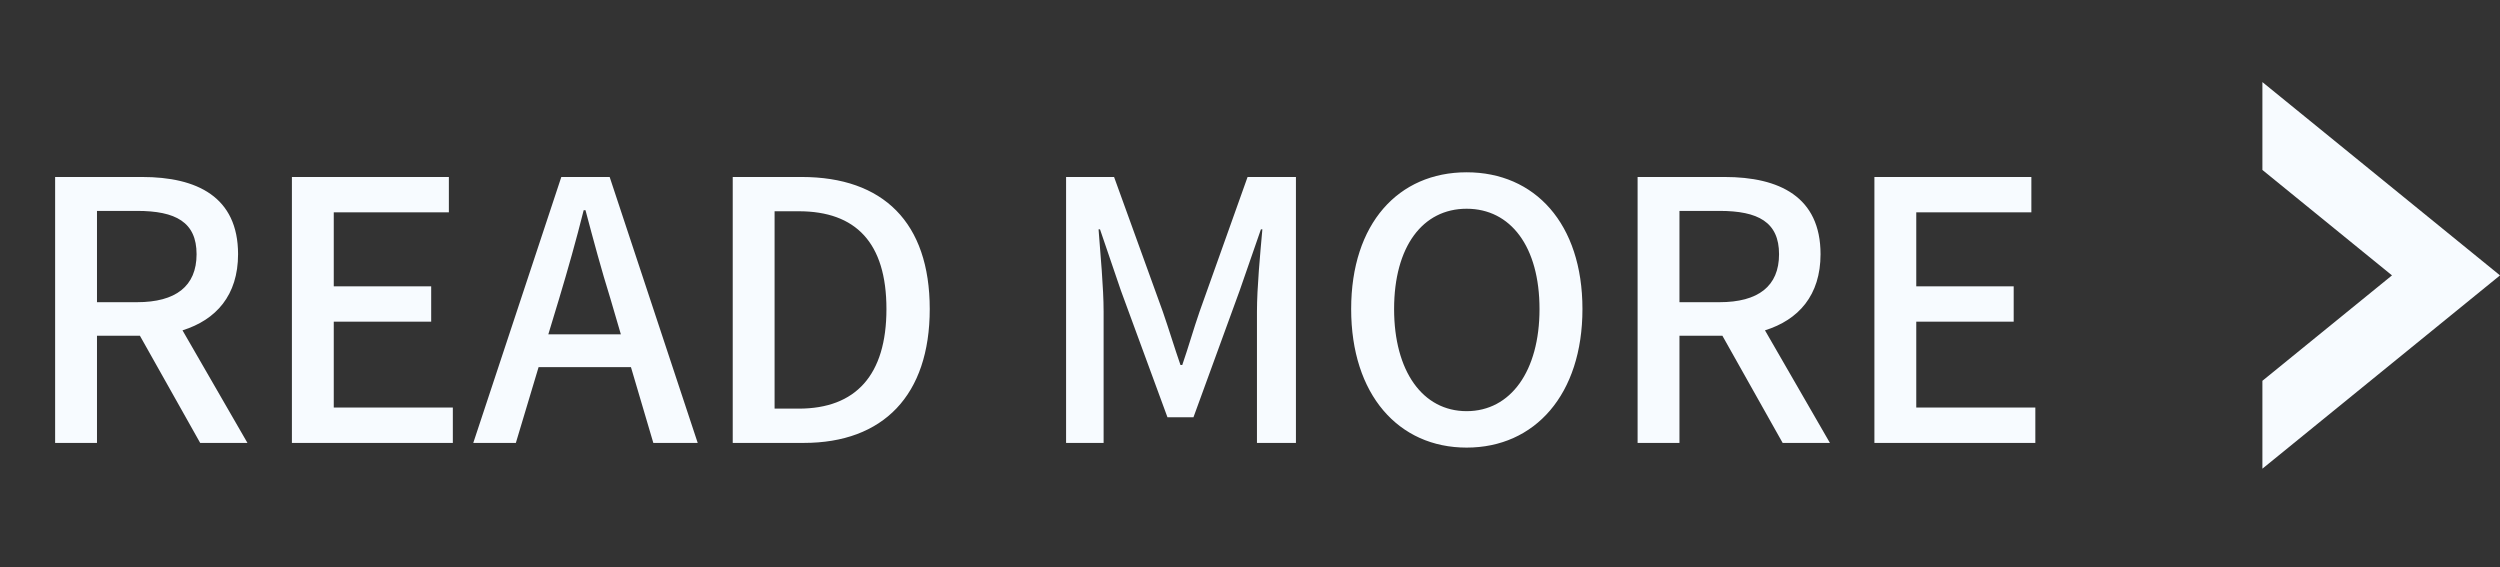
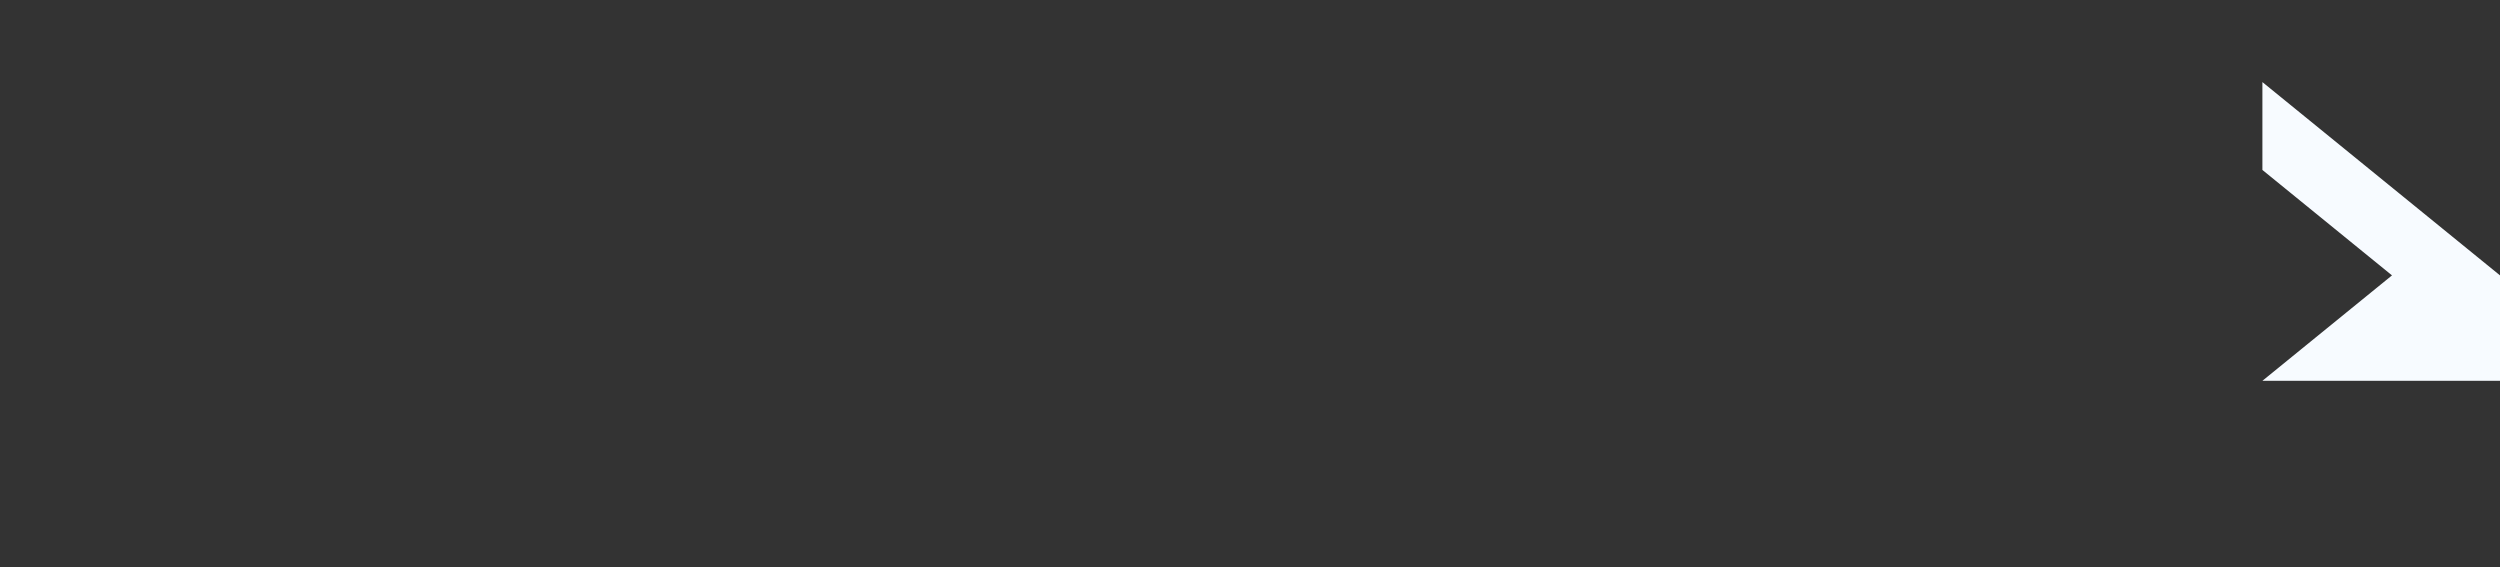
<svg xmlns="http://www.w3.org/2000/svg" width="97" height="22" viewBox="0 0 97 22" fill="none">
  <rect x="0" y="0" width="97" height="22" fill="#333333" stroke="none" />
-   <path d="M2.139 17.185V6.867H5.513C7.641 6.867 9.237 7.637 9.237 9.863C9.237 11.459 8.383 12.411 7.081 12.817L9.601 17.185H7.767L5.429 13.027H3.763V17.185H2.139ZM3.763 11.725H5.317C6.815 11.725 7.627 11.109 7.627 9.863C7.627 8.617 6.815 8.183 5.317 8.183H3.763V11.725ZM11.326 17.185V6.867H17.416V8.239H12.95V11.109H16.73V12.481H12.95V15.813H17.57V17.185H11.326ZM21.695 11.585L21.275 12.971H24.089L23.683 11.585C23.333 10.465 23.025 9.317 22.717 8.155H22.647C22.353 9.331 22.031 10.465 21.695 11.585ZM18.363 17.185L21.779 6.867H23.655L27.071 17.185H25.349L24.481 14.245H20.897L20.015 17.185H18.363ZM28.43 17.185V6.867H31.104C34.268 6.867 36.074 8.631 36.074 11.991C36.074 15.337 34.268 17.185 31.188 17.185H28.43ZM30.054 15.855H30.992C33.204 15.855 34.394 14.553 34.394 11.991C34.394 9.415 33.204 8.197 30.992 8.197H30.054V15.855ZM41.364 17.185V6.867H43.226L45.116 12.089C45.354 12.775 45.564 13.475 45.802 14.161H45.872C46.11 13.475 46.306 12.775 46.544 12.089L48.406 6.867H50.282V17.185H48.77V12.089C48.77 11.165 48.896 9.835 48.98 8.897H48.924L48.098 11.277L46.306 16.191H45.298L43.492 11.277L42.68 8.897H42.624C42.694 9.835 42.82 11.165 42.82 12.089V17.185H41.364ZM56.905 17.367C54.259 17.367 52.425 15.309 52.425 11.991C52.425 8.673 54.259 6.685 56.905 6.685C59.551 6.685 61.399 8.673 61.399 11.991C61.399 15.309 59.551 17.367 56.905 17.367ZM56.905 15.953C58.613 15.953 59.733 14.399 59.733 11.991C59.733 9.569 58.613 8.099 56.905 8.099C55.197 8.099 54.091 9.569 54.091 11.991C54.091 14.399 55.197 15.953 56.905 15.953ZM63.539 17.185V6.867H66.913C69.041 6.867 70.637 7.637 70.637 9.863C70.637 11.459 69.783 12.411 68.481 12.817L71.001 17.185H69.167L66.829 13.027H65.163V17.185H63.539ZM65.163 11.725H66.717C68.215 11.725 69.027 11.109 69.027 9.863C69.027 8.617 68.215 8.183 66.717 8.183H65.163V11.725ZM72.727 17.185V6.867H78.817V8.239H74.351V11.109H78.131V12.481H74.351V15.813H78.971V17.185H72.727Z" fill="#F7FBFF" />
-   <path fill-rule="evenodd" clip-rule="evenodd" d="M87.781 14.775L92.809 10.685L87.781 6.594V3.185L97 10.685L87.781 18.185V14.775Z" fill="#F7FBFF" />
+   <path fill-rule="evenodd" clip-rule="evenodd" d="M87.781 14.775L92.809 10.685L87.781 6.594V3.185L97 10.685V14.775Z" fill="#F7FBFF" />
</svg>